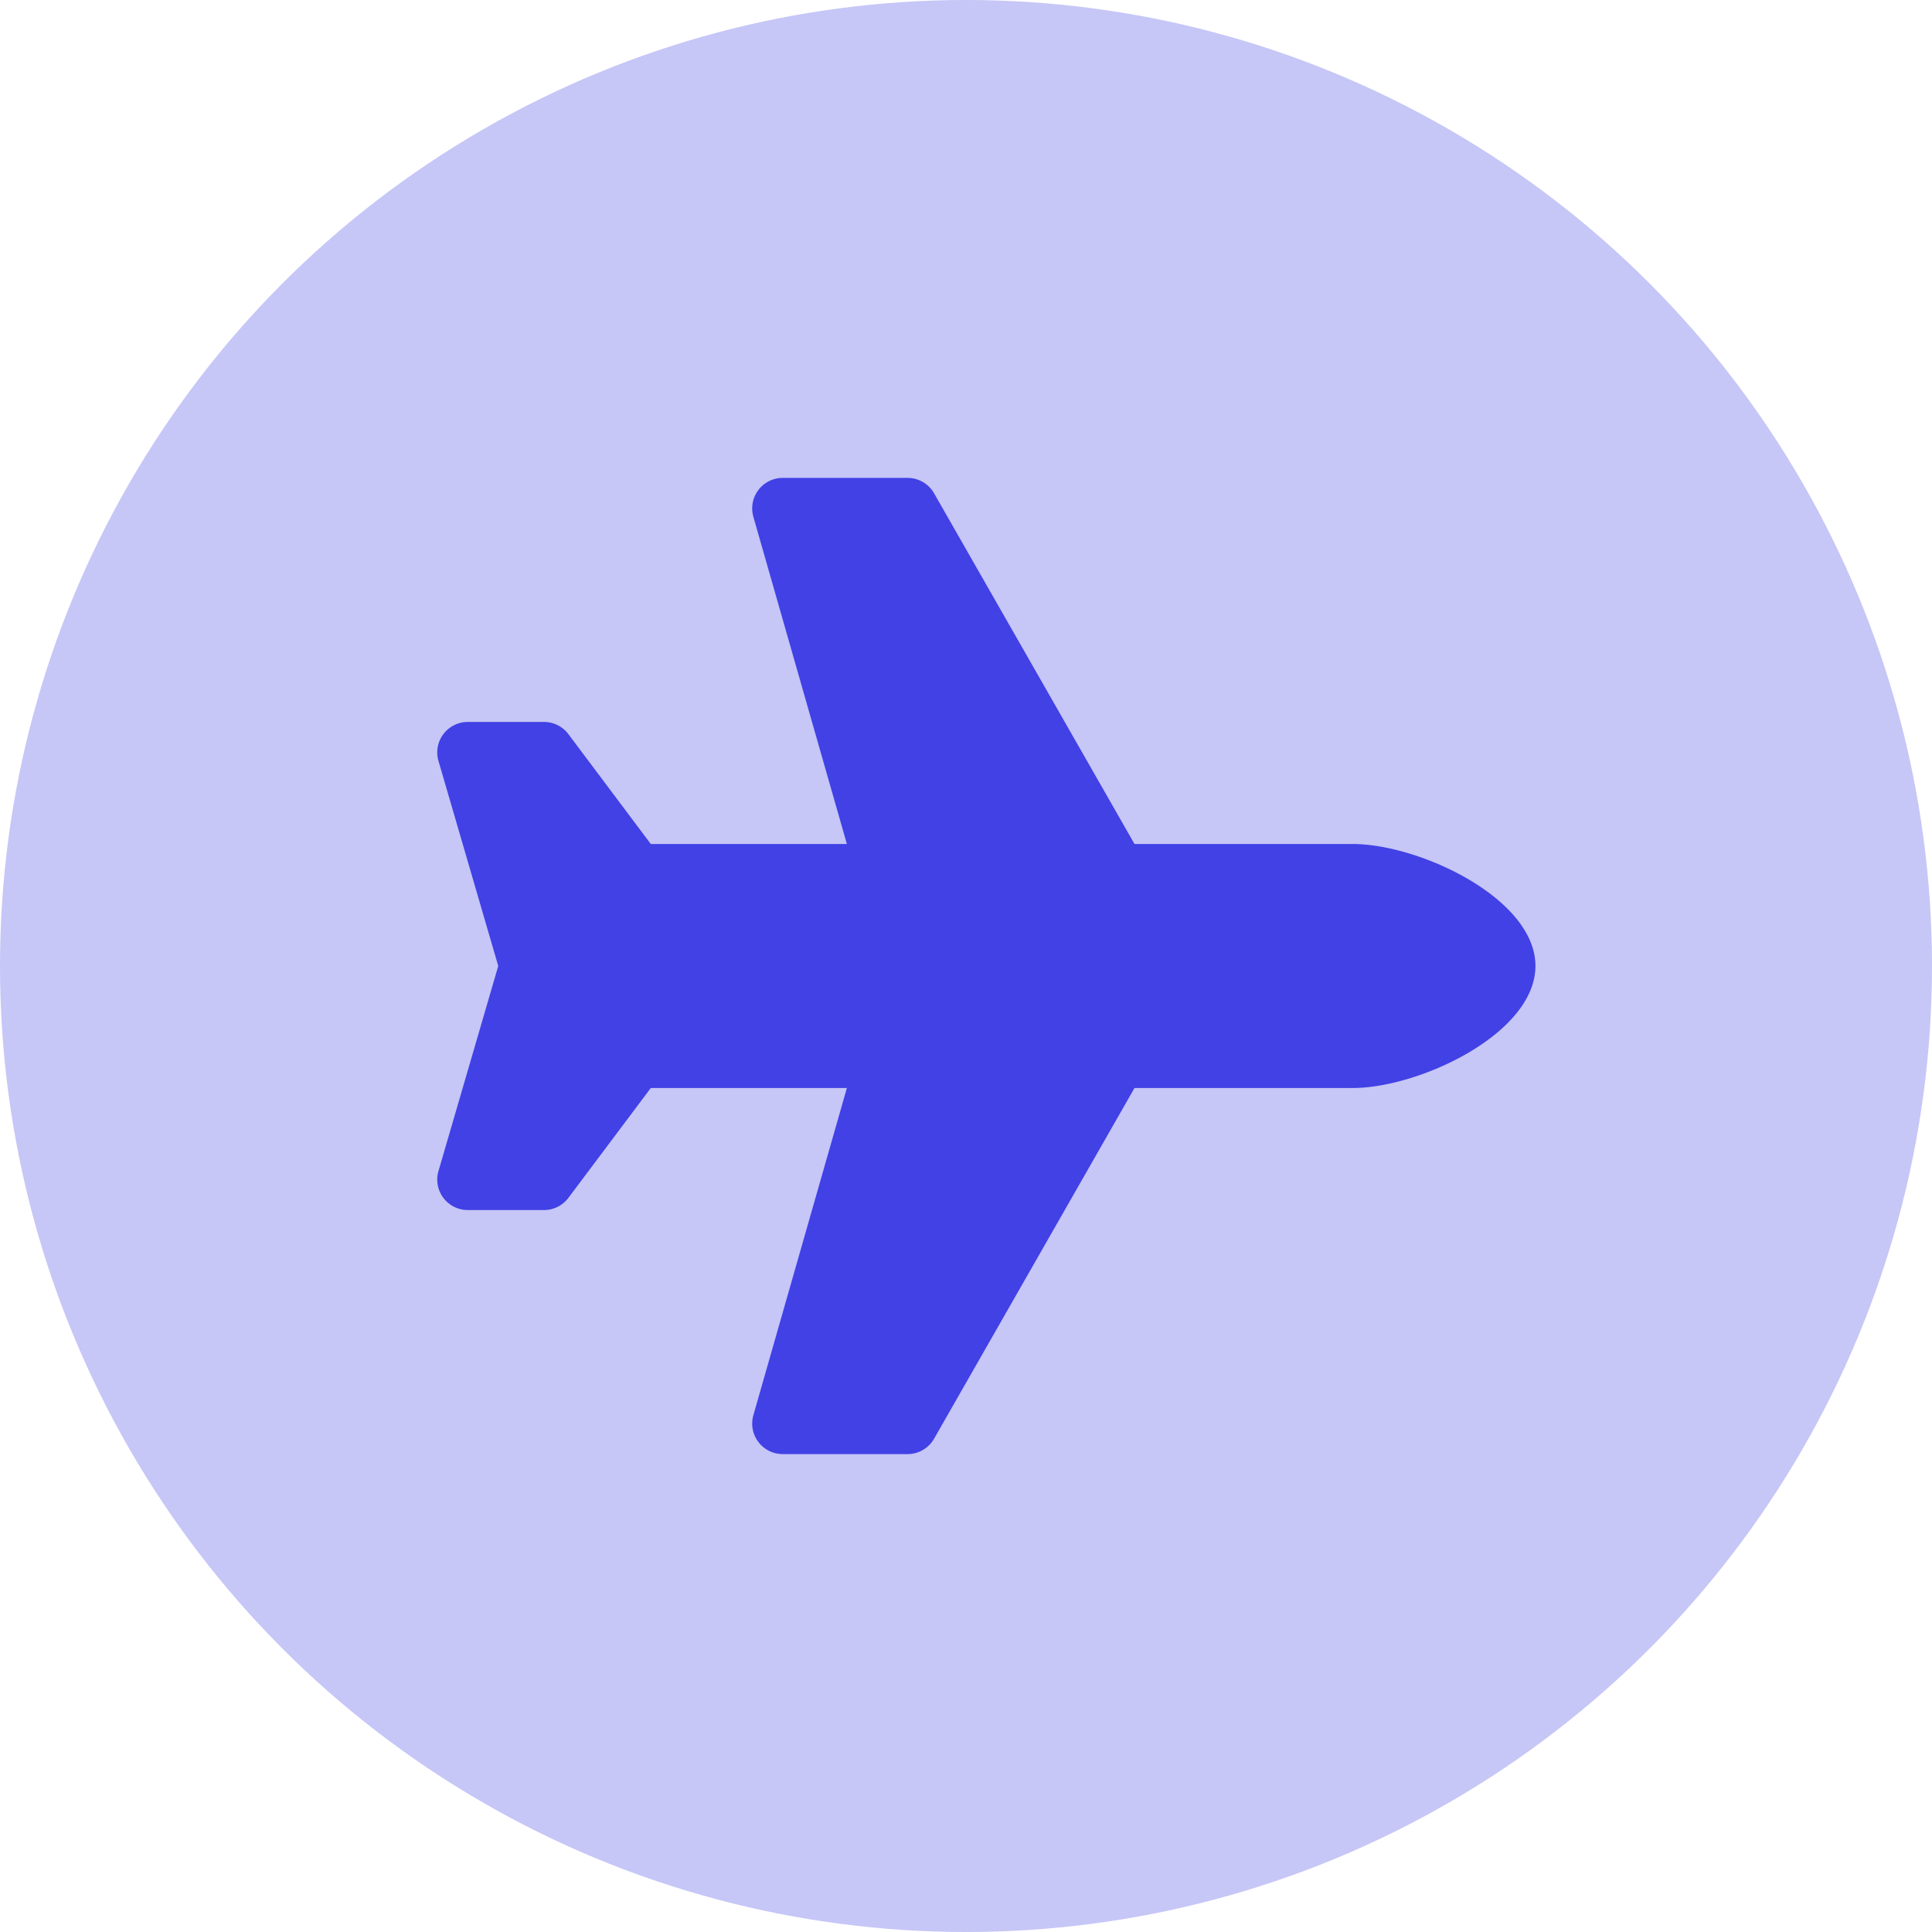
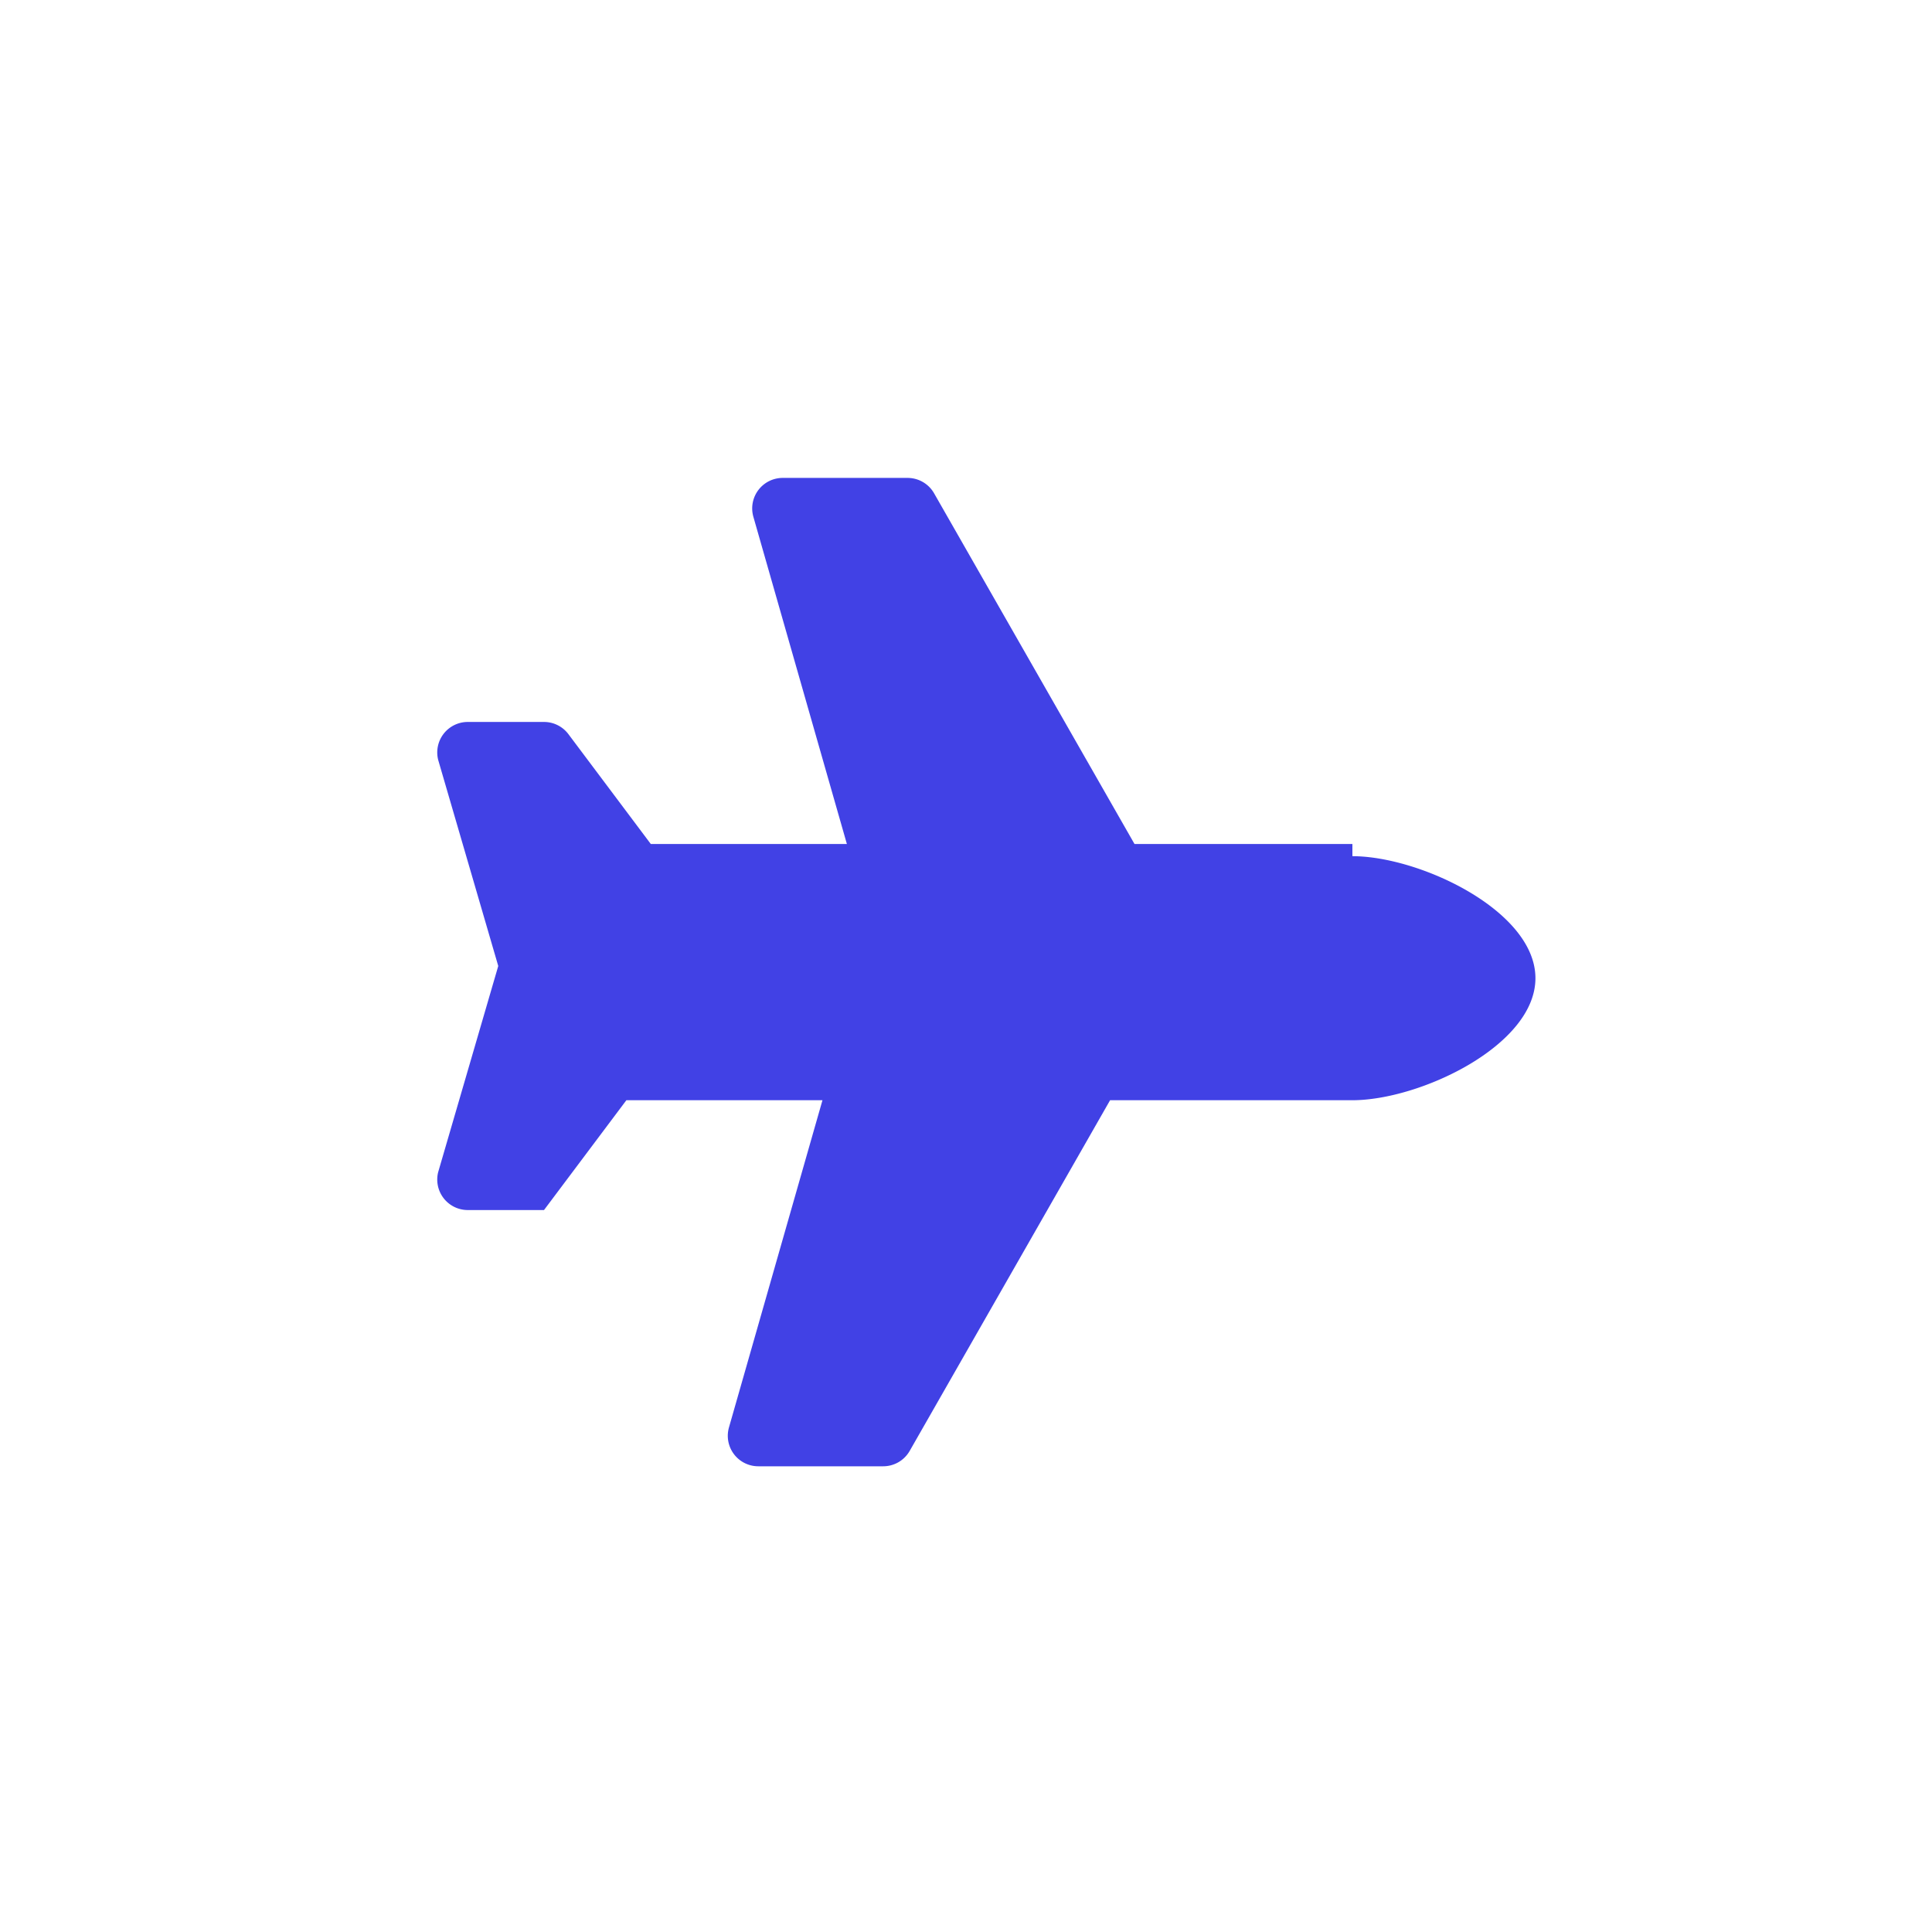
<svg xmlns="http://www.w3.org/2000/svg" width="38" height="38" fill="none">
-   <circle opacity=".3" cx="19" cy="19" r="19" fill="#4141E5" />
-   <path d="M26.6 16.6h-4.286l-3.942-6.898a.6.6 0 00-.52-.302h-2.457a.6.6 0 00-.577.765l1.839 6.435H12.8l-1.62-2.16a.6.6 0 00-.48-.24H9.2a.6.6 0 00-.582.745L9.8 19l-1.182 4.055a.6.6 0 00.582.745h1.5a.6.6 0 00.48-.24l1.62-2.16h3.857l-1.839 6.435a.6.6 0 00.577.765h2.456a.6.6 0 00.521-.302l3.942-6.898H26.6c1.325 0 3.6-1.074 3.6-2.4 0-1.326-2.275-2.4-3.6-2.4z" fill="#4141E5" />
+   <path d="M26.6 16.6h-4.286l-3.942-6.898a.6.6 0 00-.52-.302h-2.457a.6.6 0 00-.577.765l1.839 6.435H12.8l-1.62-2.16a.6.6 0 00-.48-.24H9.2a.6.6 0 00-.582.745L9.8 19l-1.182 4.055a.6.6 0 00.582.745h1.5l1.62-2.16h3.857l-1.839 6.435a.6.6 0 00.577.765h2.456a.6.6 0 00.521-.302l3.942-6.898H26.6c1.325 0 3.6-1.074 3.6-2.4 0-1.326-2.275-2.4-3.6-2.4z" fill="#4141E5" />
</svg>